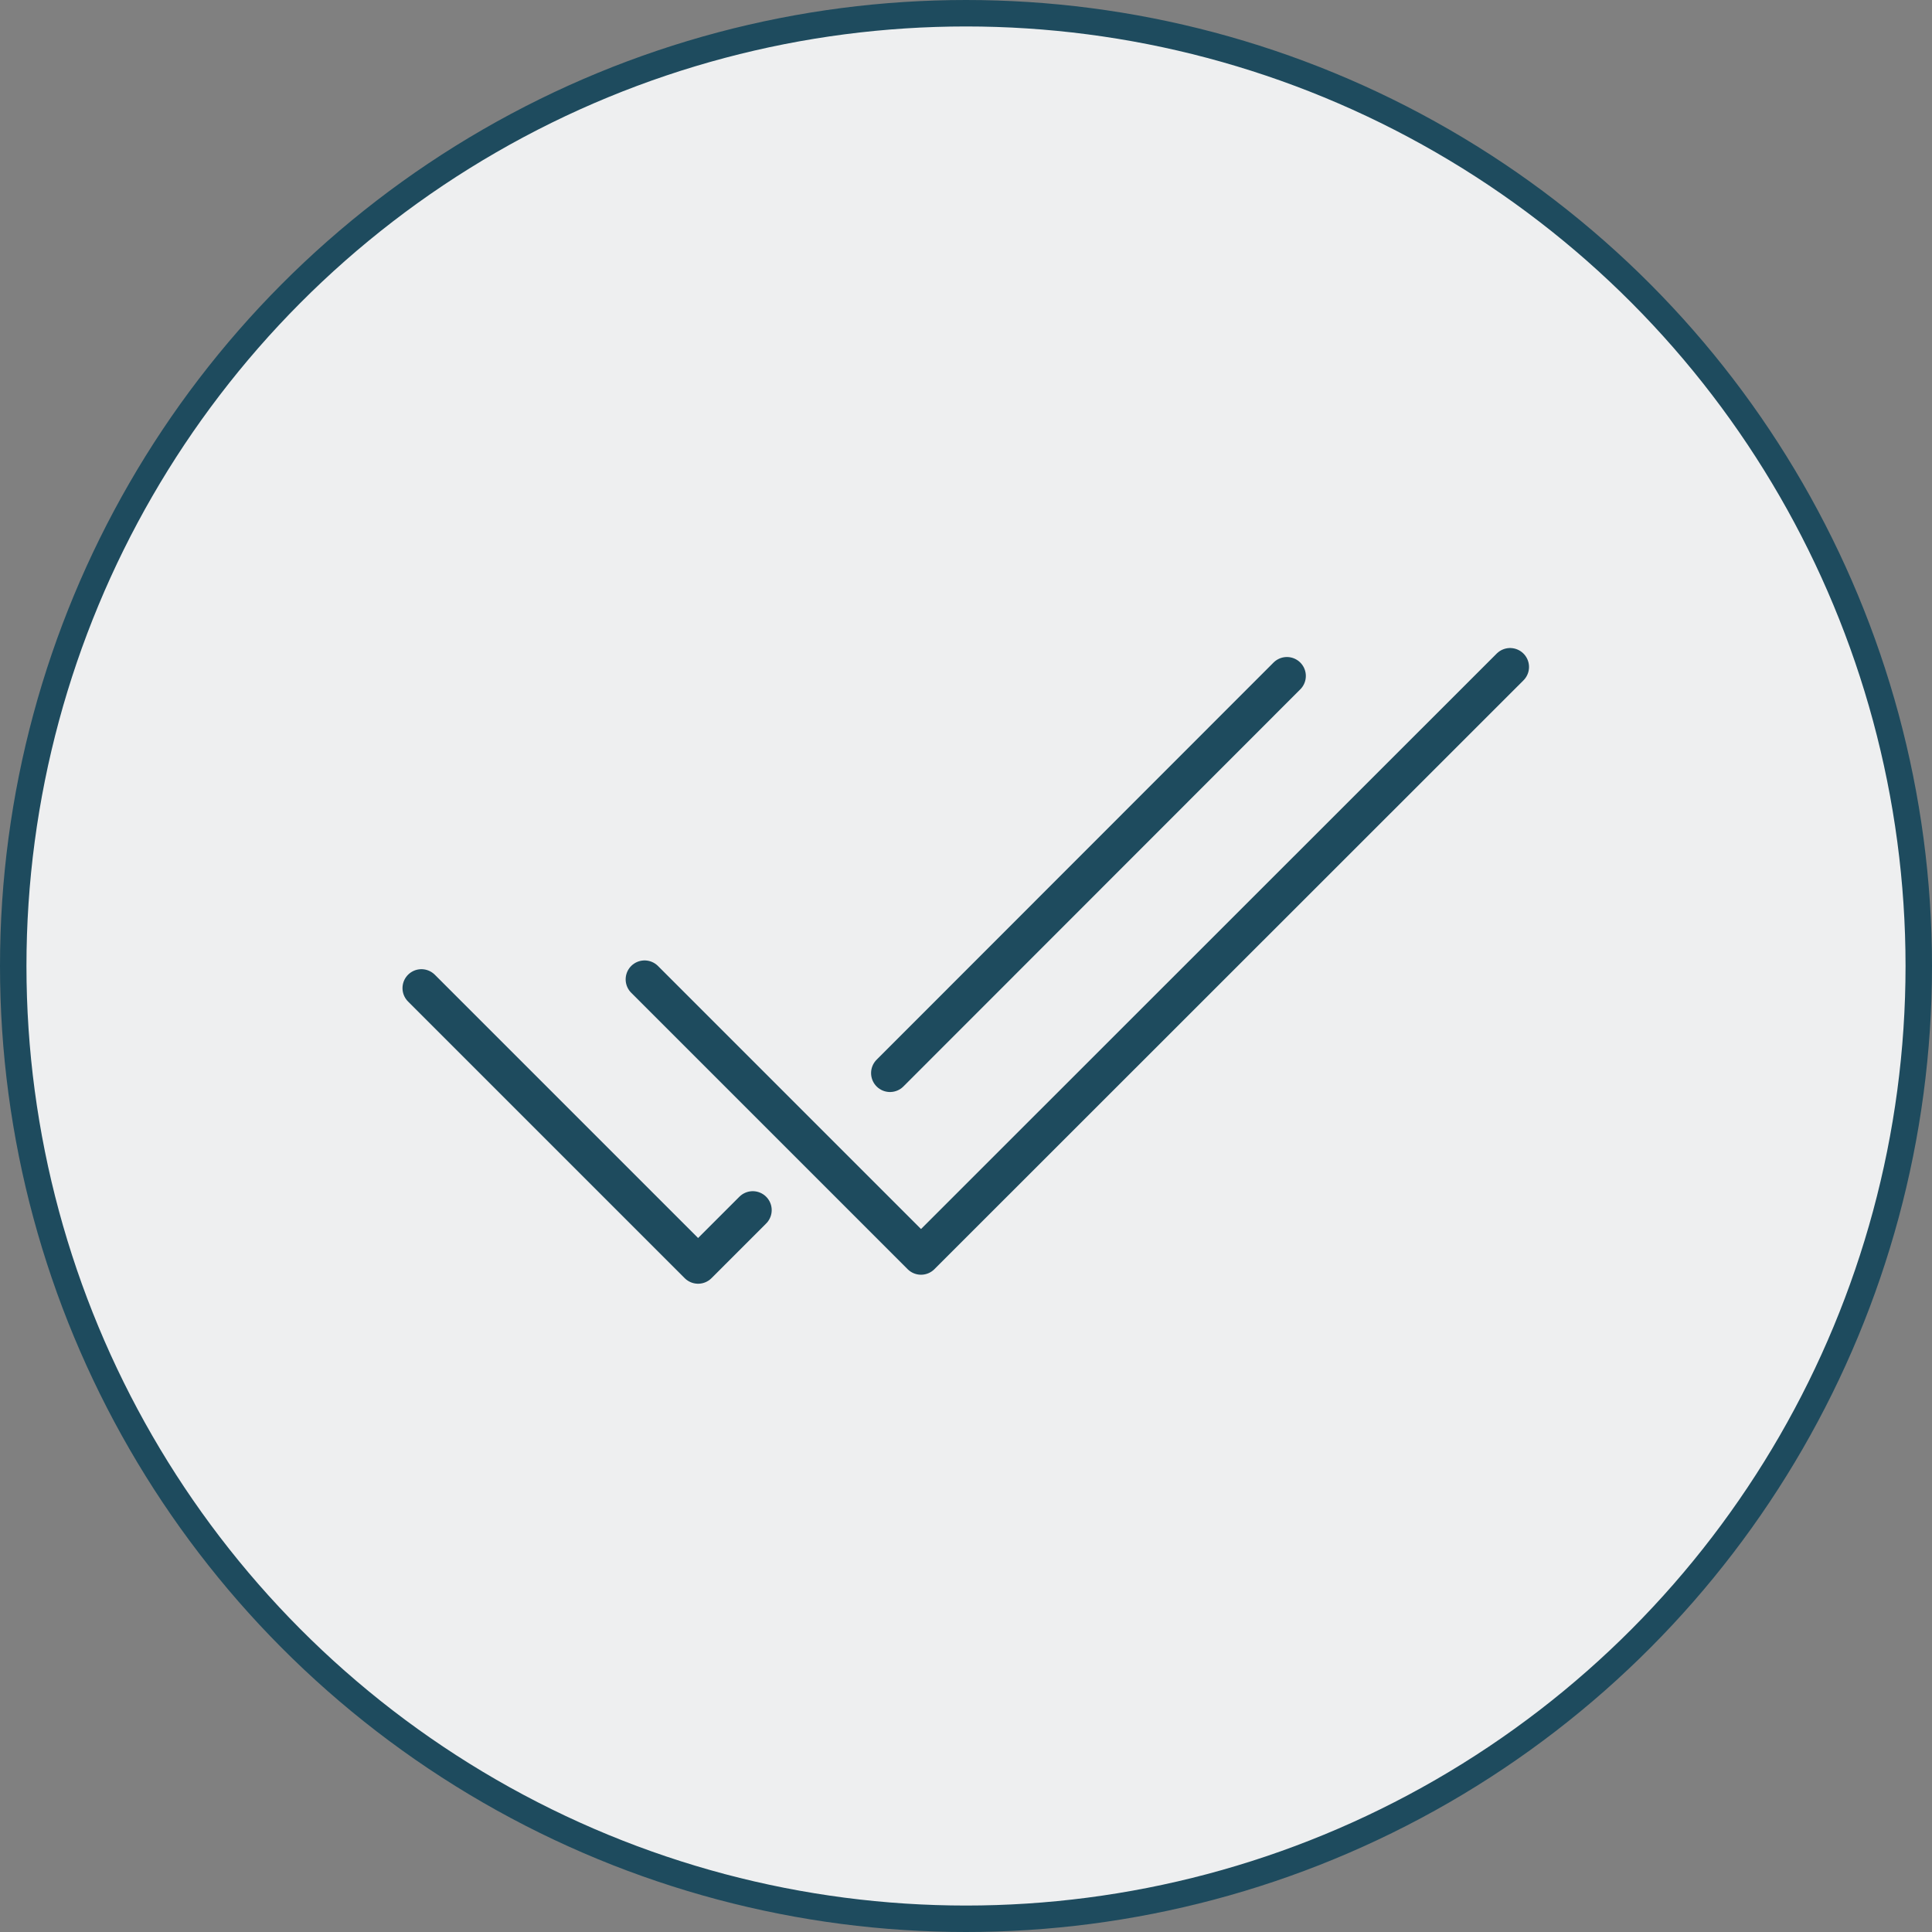
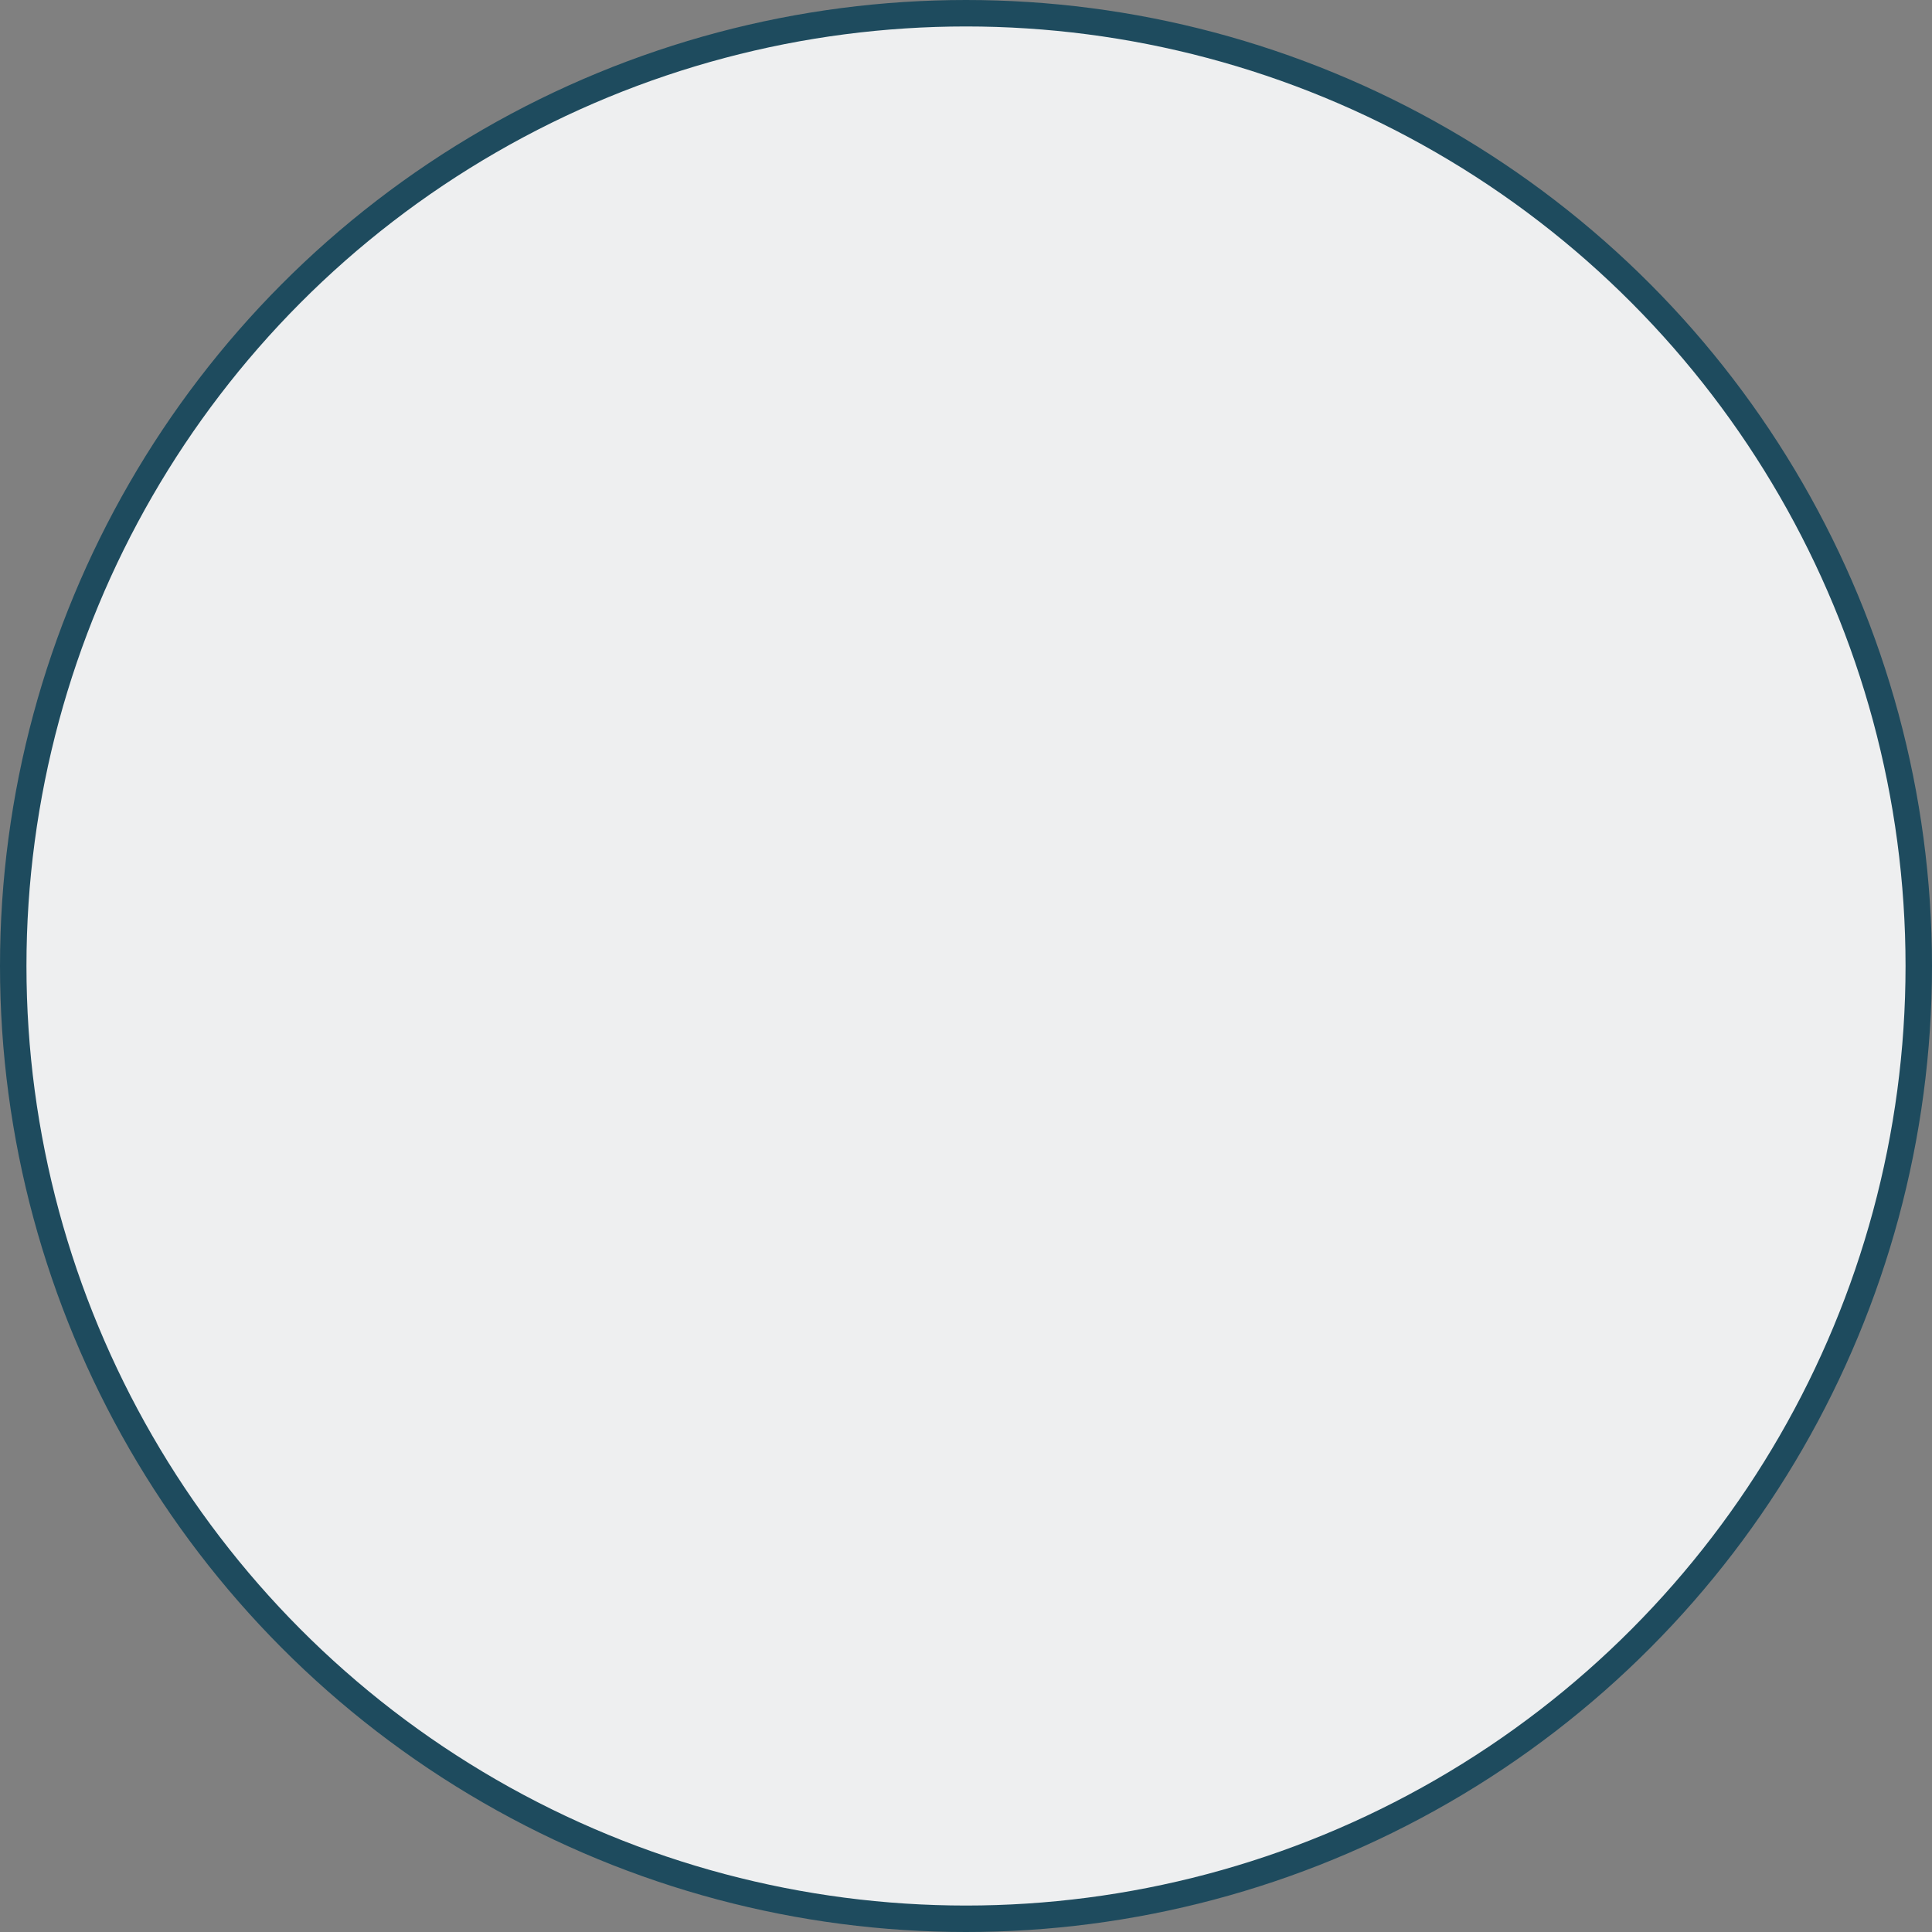
<svg xmlns="http://www.w3.org/2000/svg" width="72" height="72" fill="none" viewBox="0 0 72 72">
  <rect x="0" y="0" width="72" height="72" fill="#808080" stroke="none" />
  <defs>
    <clipPath id="clip0_3955_2380">
-       <rect width="47.6" height="26.86" fill="#fff" />
-     </clipPath>
+       </clipPath>
  </defs>
  <g transform="translate(9.73 16.77)">
    <circle cx="26.27" cy="19.23" r="35.507" fill="#eeeff0" fill-rule="evenodd" stroke="#1e4b5e" stroke-linecap="round" stroke-linejoin="round" stroke-width=".986" style="paint-order:fill markers stroke" />
  </g>
  <g transform="matrix(.882 0 0 .882 14.999 24.15)" clip-path="url(#clip0_3955_2380)" stroke="#1e4b5e" stroke-linecap="round" stroke-linejoin="round" stroke-width="1.6">
    <path d="m20.6 17.96 16.77-16.78" />
    <path d="m0.801 14.37 11.69 11.69 2.31-2.31" />
-     <path d="m10.23 14 11.68 11.68 24.89-24.88" />
  </g>
</svg>